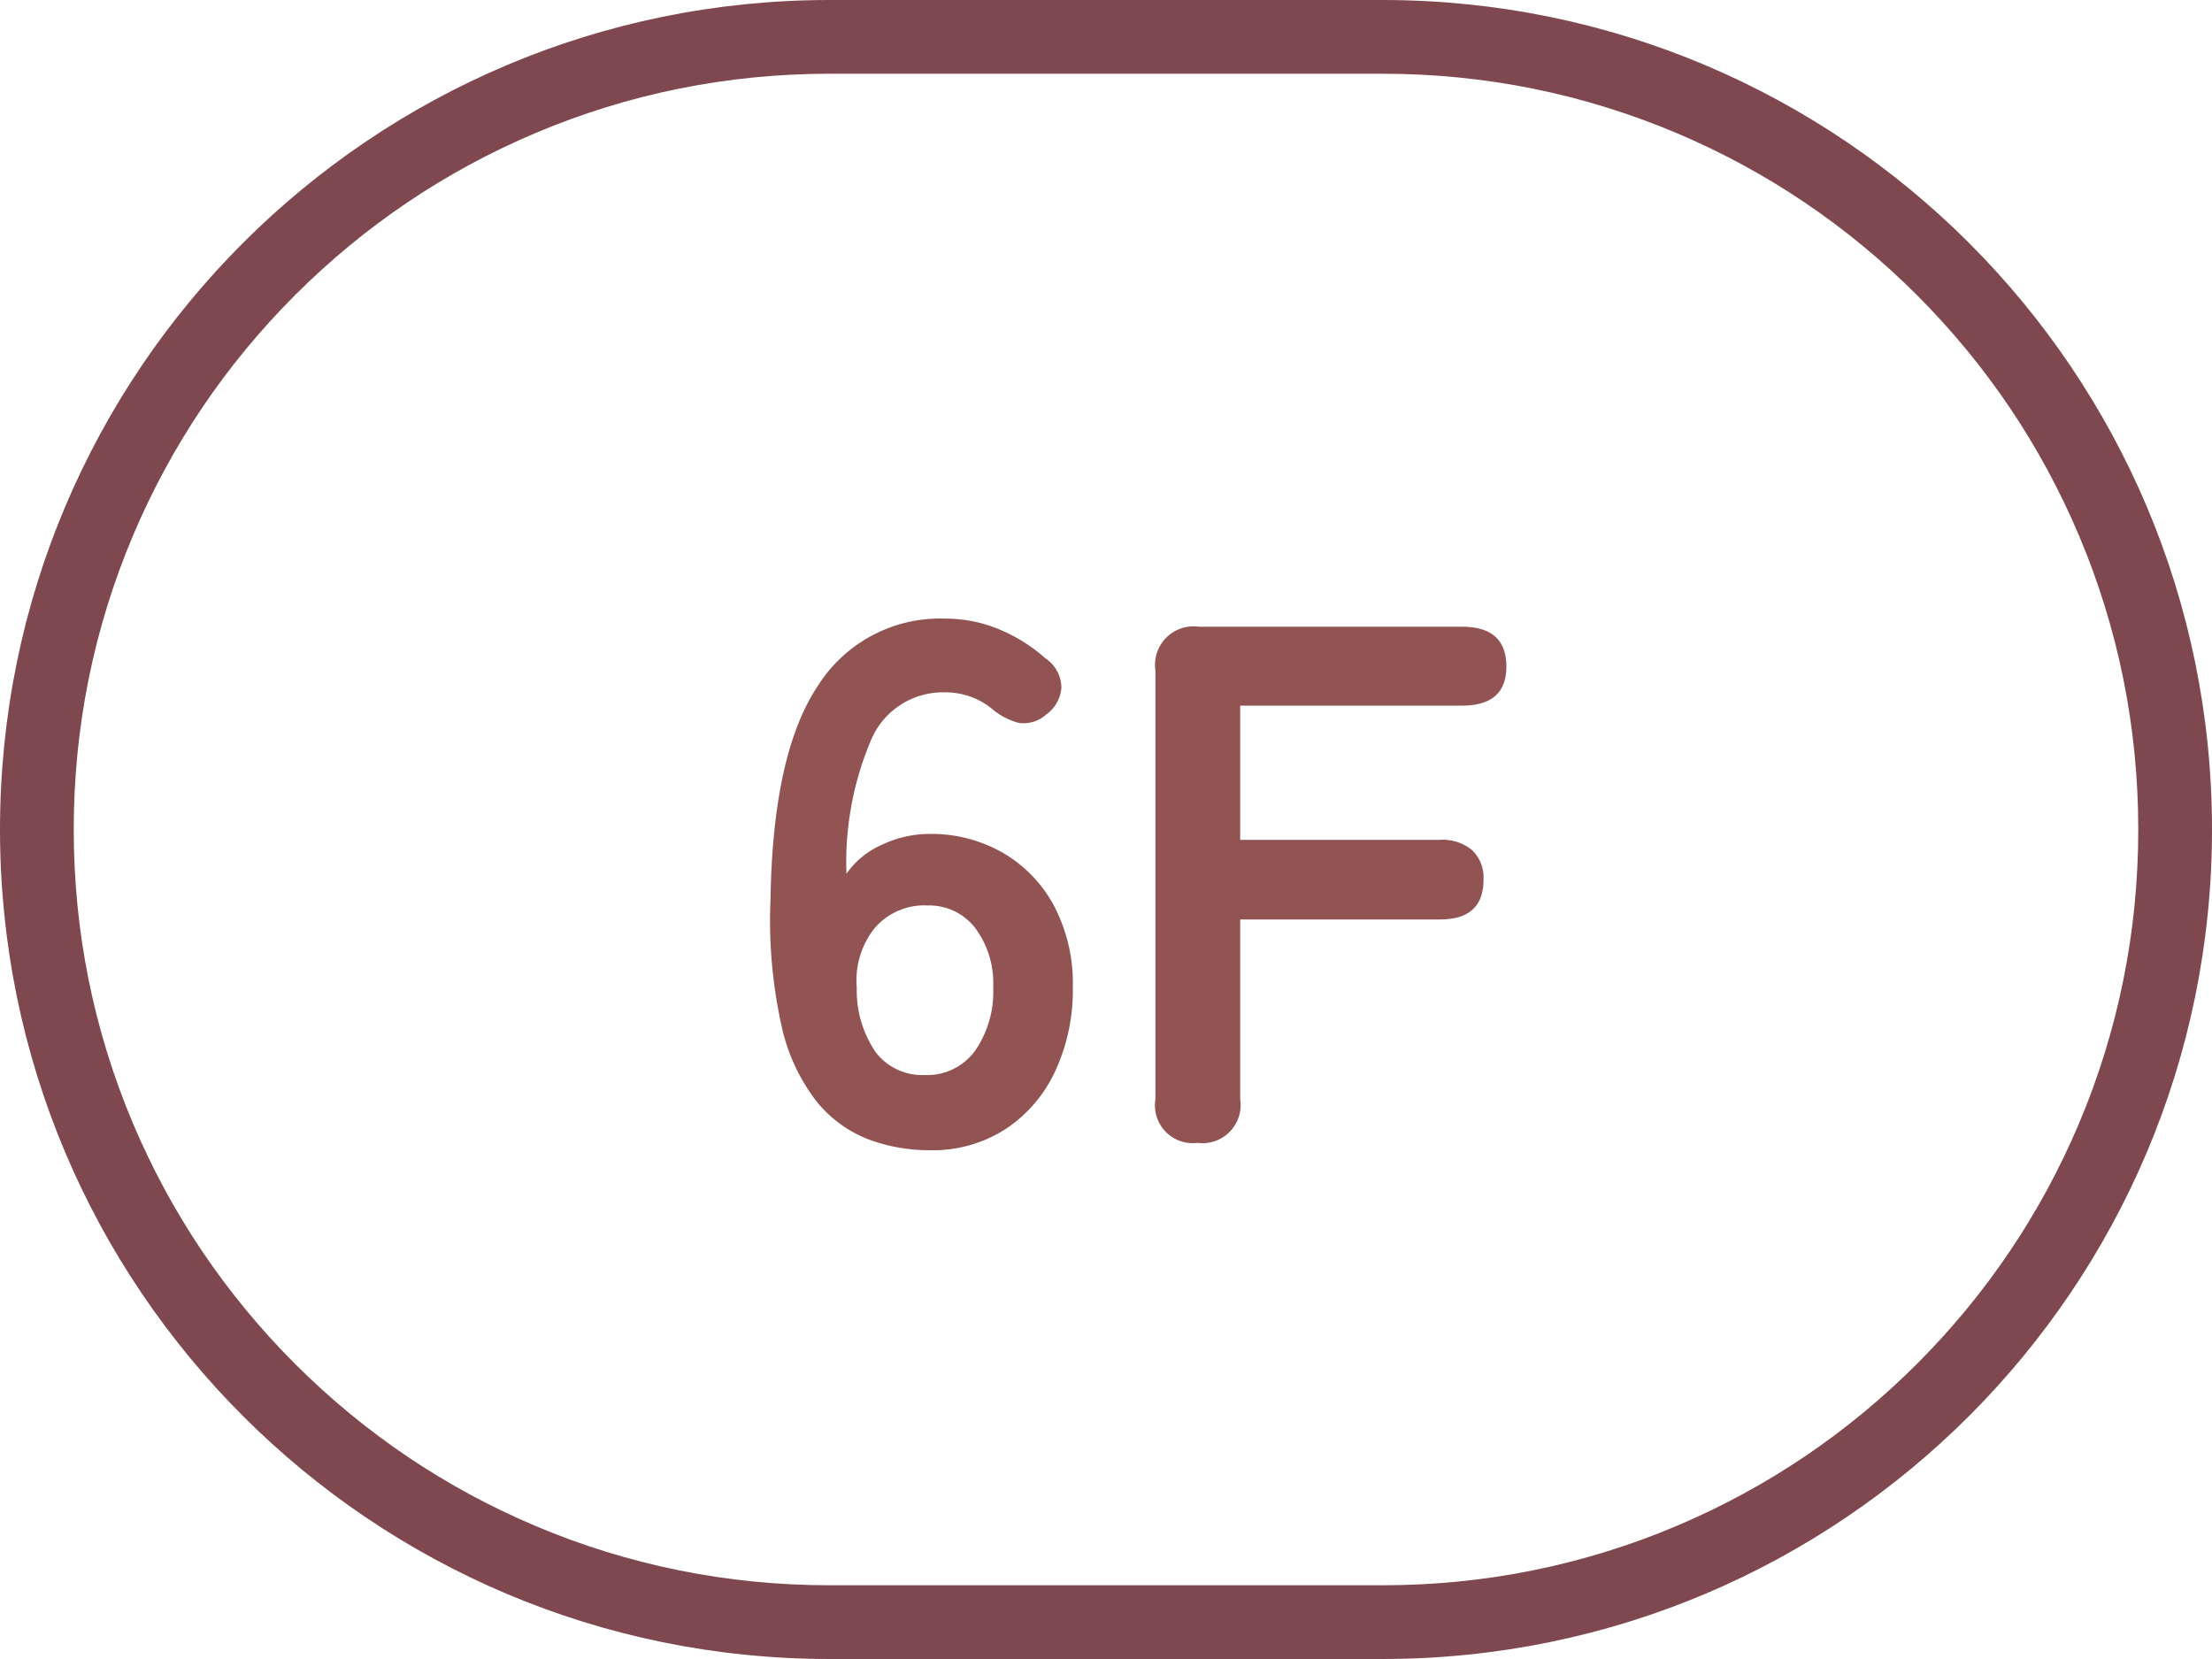
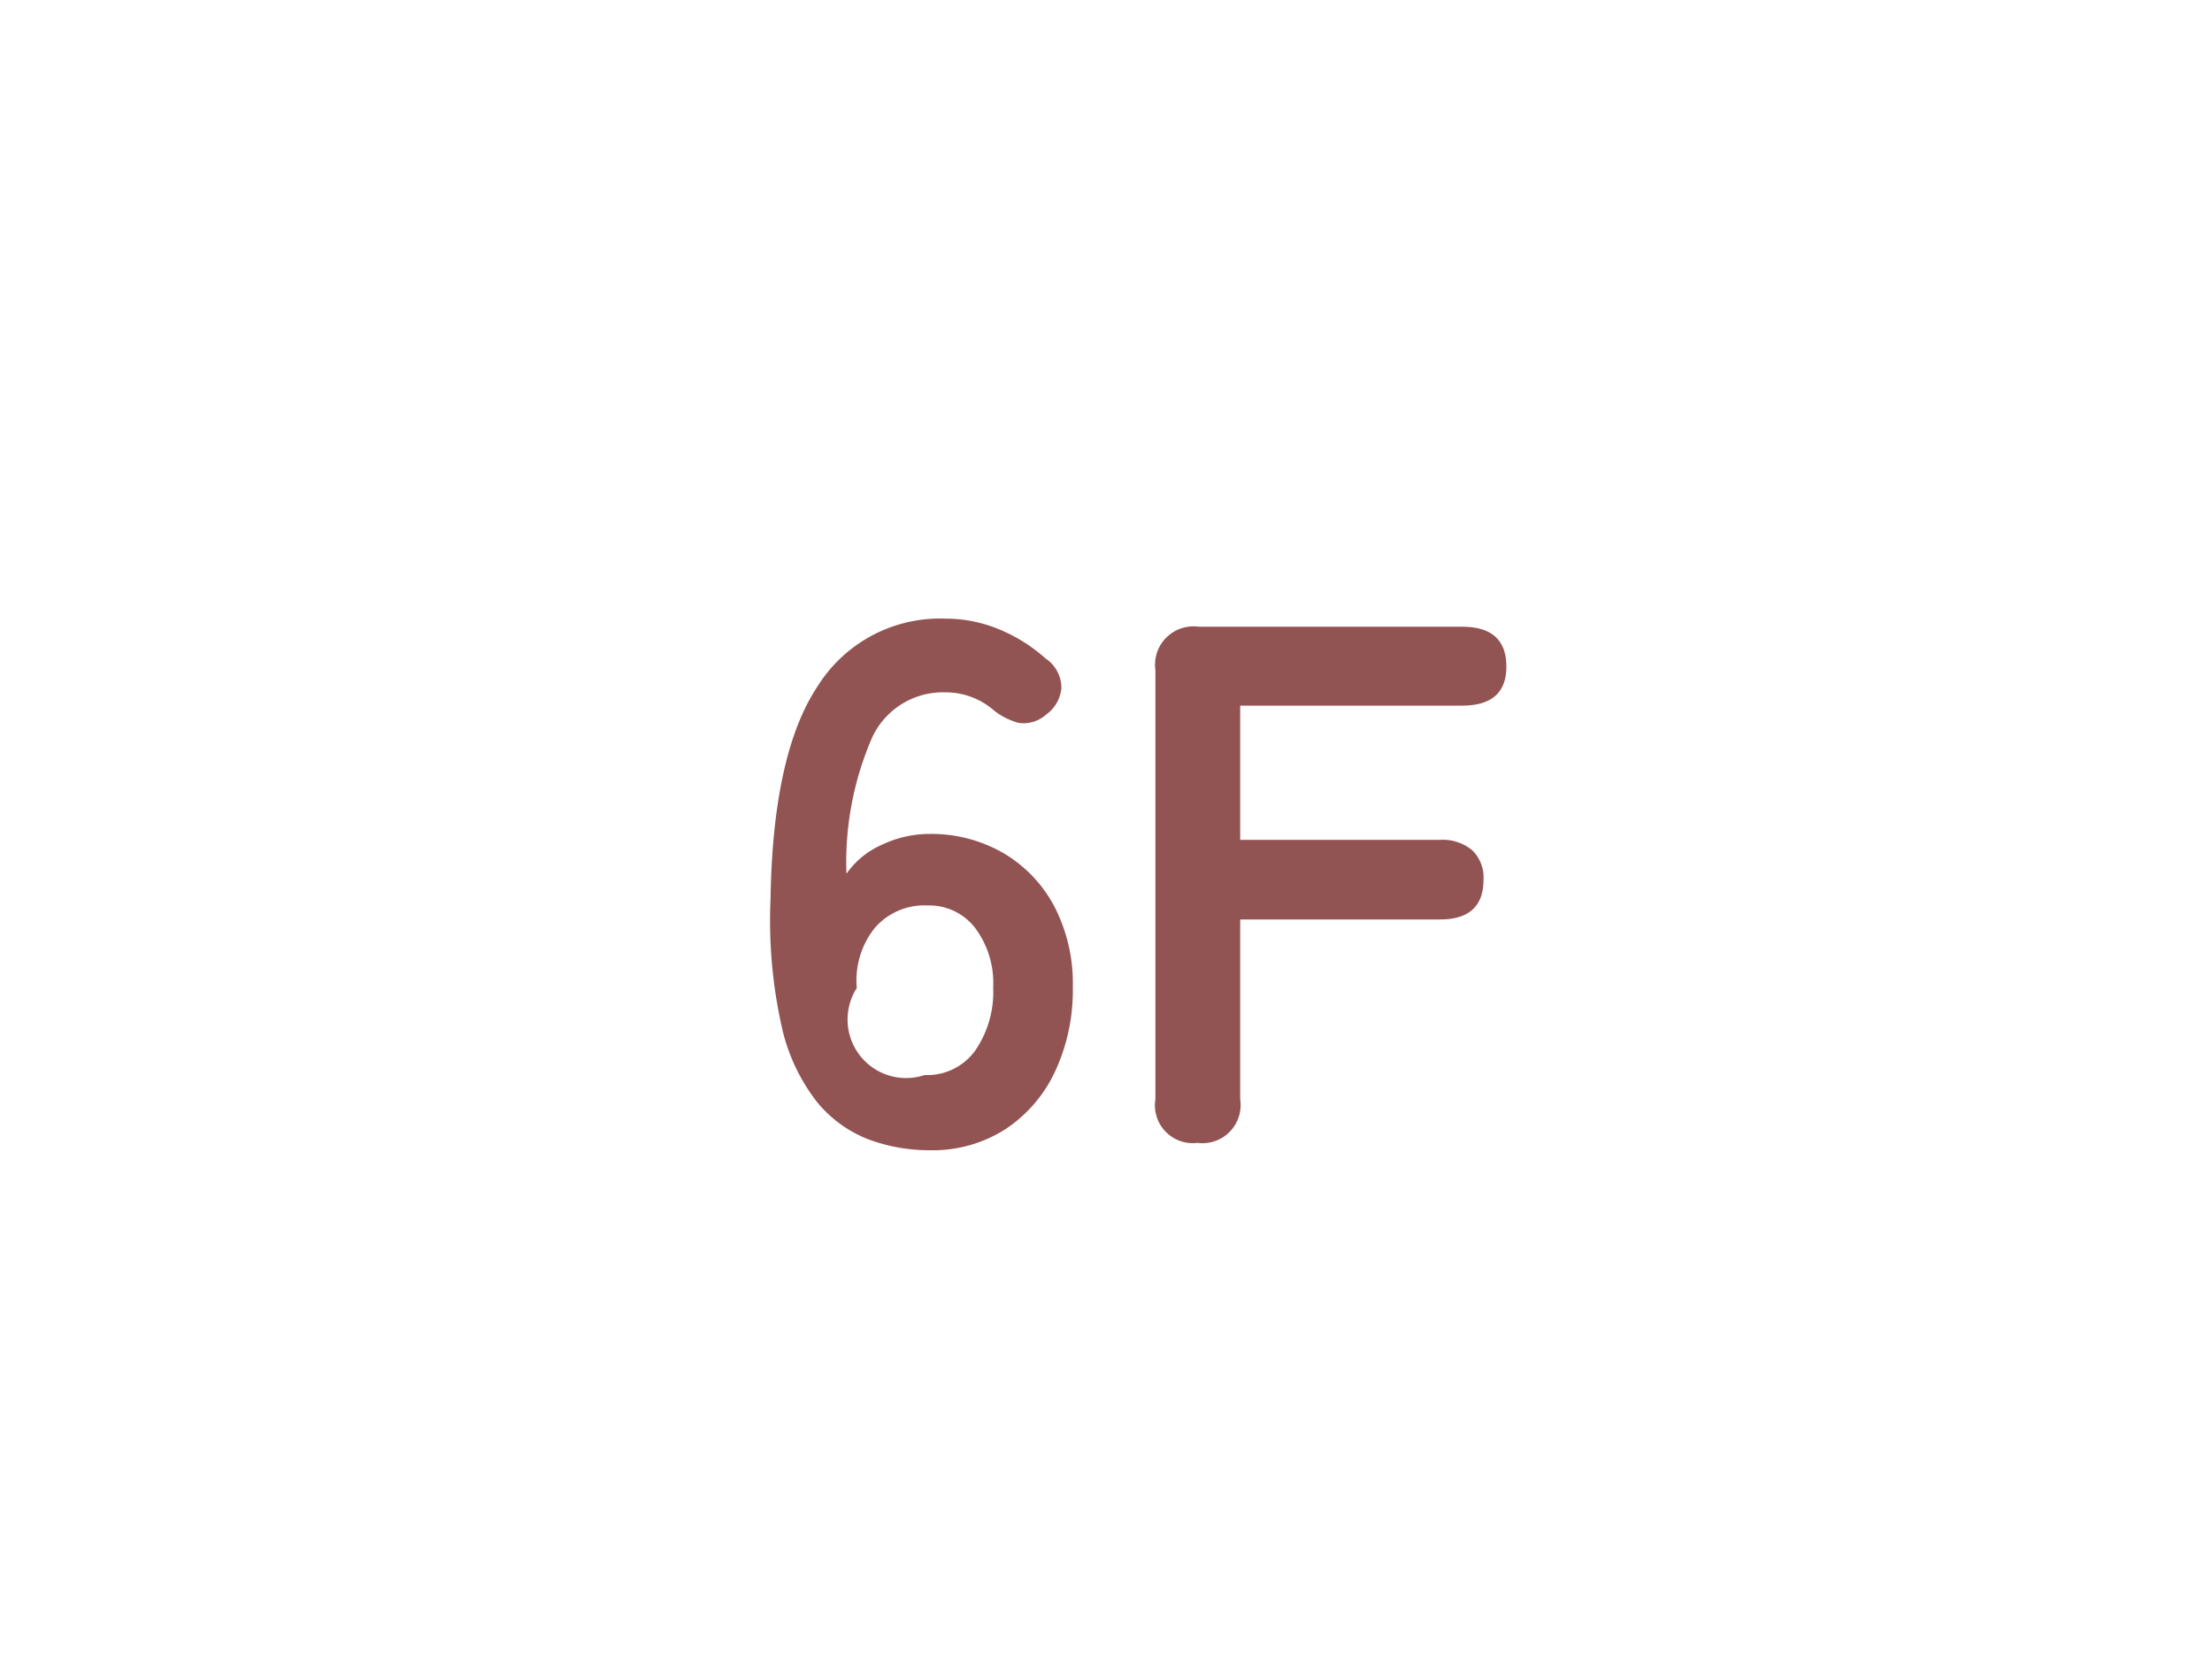
<svg xmlns="http://www.w3.org/2000/svg" width="60" height="45" viewBox="0 0 60 45">
  <g id="パス_8987" data-name="パス 8987" fill="none">
-     <path d="M22.5,0h15a22.5,22.5,0,0,1,0,45h-15a22.5,22.5,0,0,1,0-45Z" stroke="none" />
-     <path d="M 22.5 2 C 19.732 2 17.047 2.542 14.521 3.61 C 12.08 4.643 9.888 6.121 8.004 8.004 C 6.121 9.888 4.643 12.08 3.61 14.521 C 2.542 17.047 2 19.732 2 22.5 C 2 25.268 2.542 27.953 3.61 30.479 C 4.643 32.92 6.121 35.112 8.004 36.996 C 9.888 38.879 12.08 40.357 14.521 41.39 C 17.047 42.458 19.732 43 22.5 43 L 37.5 43 C 40.268 43 42.953 42.458 45.479 41.39 C 47.92 40.357 50.112 38.879 51.996 36.996 C 53.879 35.112 55.357 32.92 56.39 30.479 C 57.458 27.953 58 25.268 58 22.5 C 58 19.732 57.458 17.047 56.39 14.521 C 55.357 12.08 53.879 9.888 51.996 8.004 C 50.112 6.121 47.92 4.643 45.479 3.61 C 42.953 2.542 40.268 2 37.5 2 L 22.5 2 M 22.5 0 L 37.5 0 C 49.926 0 60 10.074 60 22.5 C 60 34.926 49.926 45 37.5 45 L 22.5 45 C 10.074 45 0 34.926 0 22.5 C 0 10.074 10.074 0 22.5 0 Z" stroke="none" fill="#7f484e" />
-   </g>
-   <path id="パス_10377" data-name="パス 10377" d="M5.22.2A4.75,4.75,0,0,1,3.57-.09,3.373,3.373,0,0,1,2.16-1.11,5.111,5.111,0,0,1,1.2-3.17,13.207,13.207,0,0,1,.9-6.6q.06-3.96,1.28-5.79a3.919,3.919,0,0,1,3.46-1.83,3.778,3.778,0,0,1,1.46.29,4.415,4.415,0,0,1,1.26.79.962.962,0,0,1,.43.8.988.988,0,0,1-.41.72.927.927,0,0,1-.74.23,1.817,1.817,0,0,1-.74-.39,1.987,1.987,0,0,0-1.26-.44,2.116,2.116,0,0,0-1.99,1.24A8.474,8.474,0,0,0,2.96-7.3a2.3,2.3,0,0,1,.97-.79A3.012,3.012,0,0,1,5.2-8.38a3.915,3.915,0,0,1,2,.51A3.659,3.659,0,0,1,8.59-6.43,4.529,4.529,0,0,1,9.1-4.22a5.206,5.206,0,0,1-.48,2.28A3.792,3.792,0,0,1,7.27-.37,3.656,3.656,0,0,1,5.22.2ZM5.08-1.84A1.609,1.609,0,0,0,6.45-2.5a2.813,2.813,0,0,0,.49-1.72,2.494,2.494,0,0,0-.49-1.61,1.574,1.574,0,0,0-1.29-.61,1.778,1.778,0,0,0-1.44.62A2.286,2.286,0,0,0,3.24-4.2a2.951,2.951,0,0,0,.52,1.75A1.587,1.587,0,0,0,5.08-1.84ZM12.48,0a1.026,1.026,0,0,1-1.14-1.18V-12.82A1.043,1.043,0,0,1,12.52-14h7.14q1.2,0,1.2,1.08,0,1.06-1.2,1.06H13.64v3.64h5.42a1.252,1.252,0,0,1,.87.28,1.023,1.023,0,0,1,.31.8q0,1.08-1.18,1.08H13.64v4.88A1.034,1.034,0,0,1,12.48,0Z" transform="translate(20 31)" fill="#925453" />
+     </g>
+   <path id="パス_10377" data-name="パス 10377" d="M5.22.2A4.75,4.75,0,0,1,3.57-.09,3.373,3.373,0,0,1,2.16-1.11,5.111,5.111,0,0,1,1.2-3.17,13.207,13.207,0,0,1,.9-6.6q.06-3.96,1.28-5.79a3.919,3.919,0,0,1,3.46-1.83,3.778,3.778,0,0,1,1.46.29,4.415,4.415,0,0,1,1.26.79.962.962,0,0,1,.43.8.988.988,0,0,1-.41.72.927.927,0,0,1-.74.23,1.817,1.817,0,0,1-.74-.39,1.987,1.987,0,0,0-1.26-.44,2.116,2.116,0,0,0-1.99,1.24A8.474,8.474,0,0,0,2.96-7.3a2.3,2.3,0,0,1,.97-.79A3.012,3.012,0,0,1,5.2-8.38a3.915,3.915,0,0,1,2,.51A3.659,3.659,0,0,1,8.59-6.43,4.529,4.529,0,0,1,9.1-4.22a5.206,5.206,0,0,1-.48,2.28A3.792,3.792,0,0,1,7.27-.37,3.656,3.656,0,0,1,5.22.2ZM5.08-1.84A1.609,1.609,0,0,0,6.45-2.5a2.813,2.813,0,0,0,.49-1.72,2.494,2.494,0,0,0-.49-1.61,1.574,1.574,0,0,0-1.29-.61,1.778,1.778,0,0,0-1.44.62A2.286,2.286,0,0,0,3.24-4.2A1.587,1.587,0,0,0,5.08-1.84ZM12.48,0a1.026,1.026,0,0,1-1.14-1.18V-12.82A1.043,1.043,0,0,1,12.52-14h7.14q1.2,0,1.2,1.08,0,1.06-1.2,1.06H13.64v3.64h5.42a1.252,1.252,0,0,1,.87.28,1.023,1.023,0,0,1,.31.8q0,1.08-1.18,1.08H13.64v4.88A1.034,1.034,0,0,1,12.48,0Z" transform="translate(20 31)" fill="#925453" />
</svg>